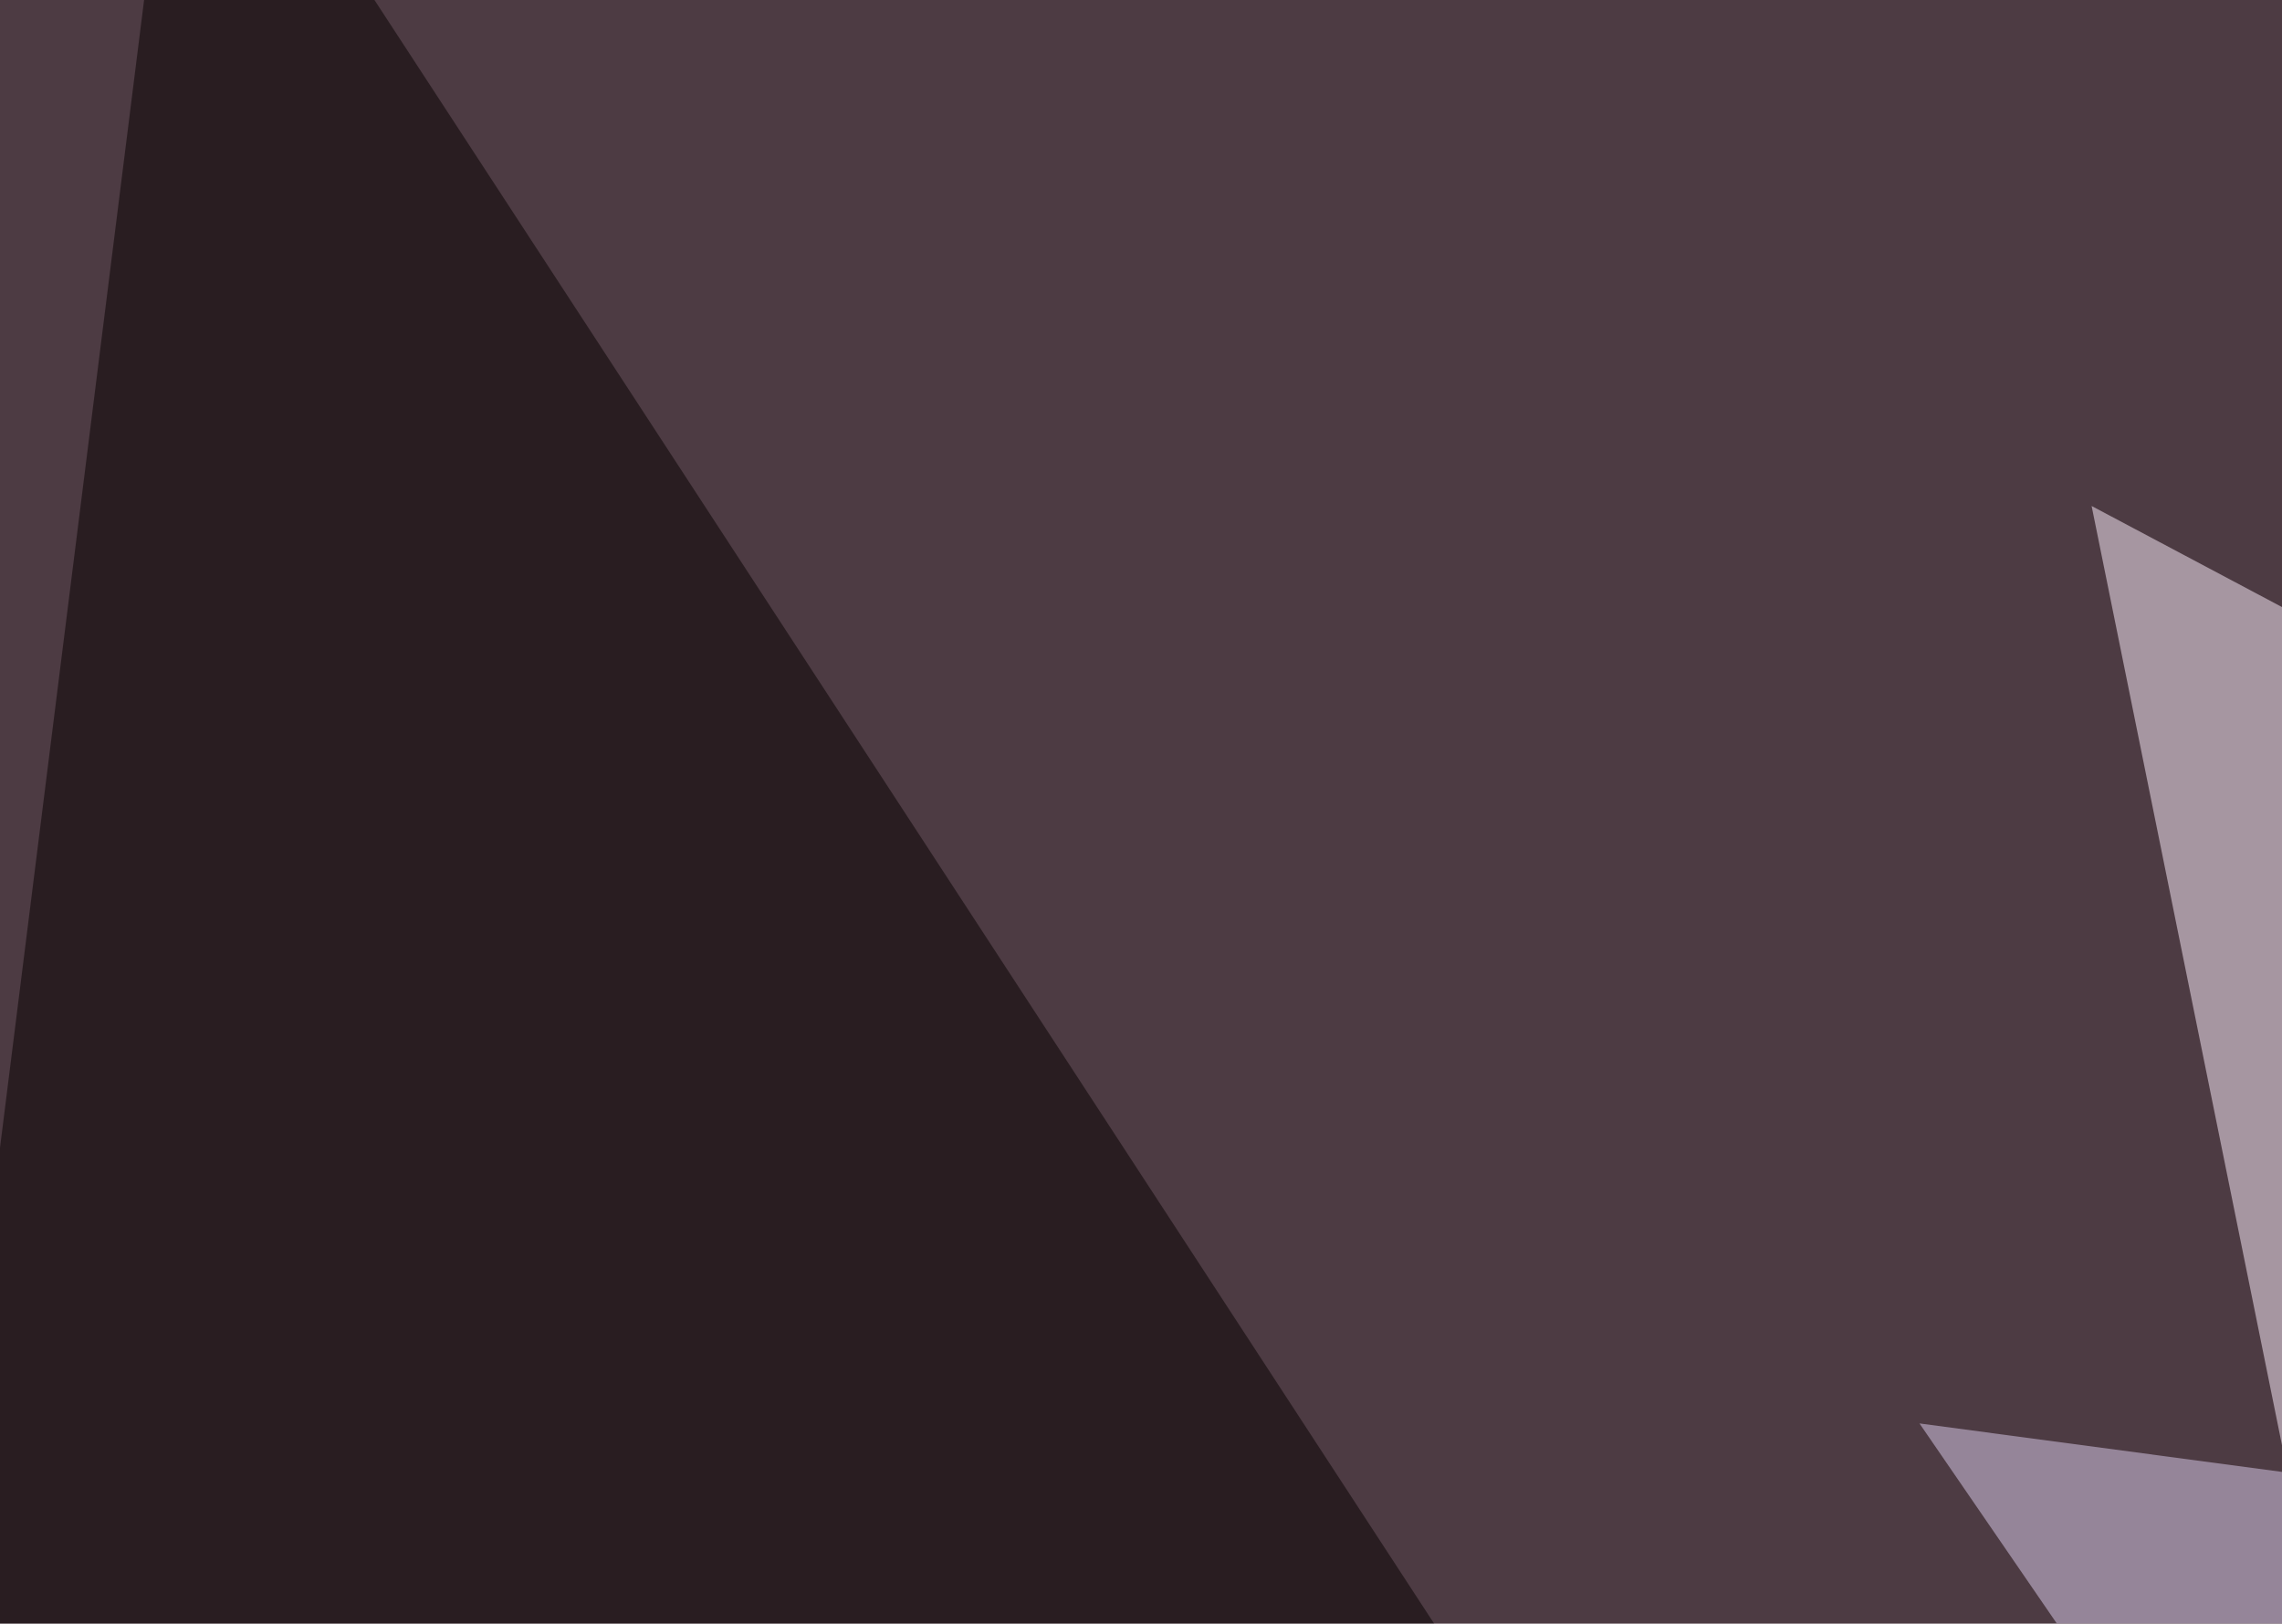
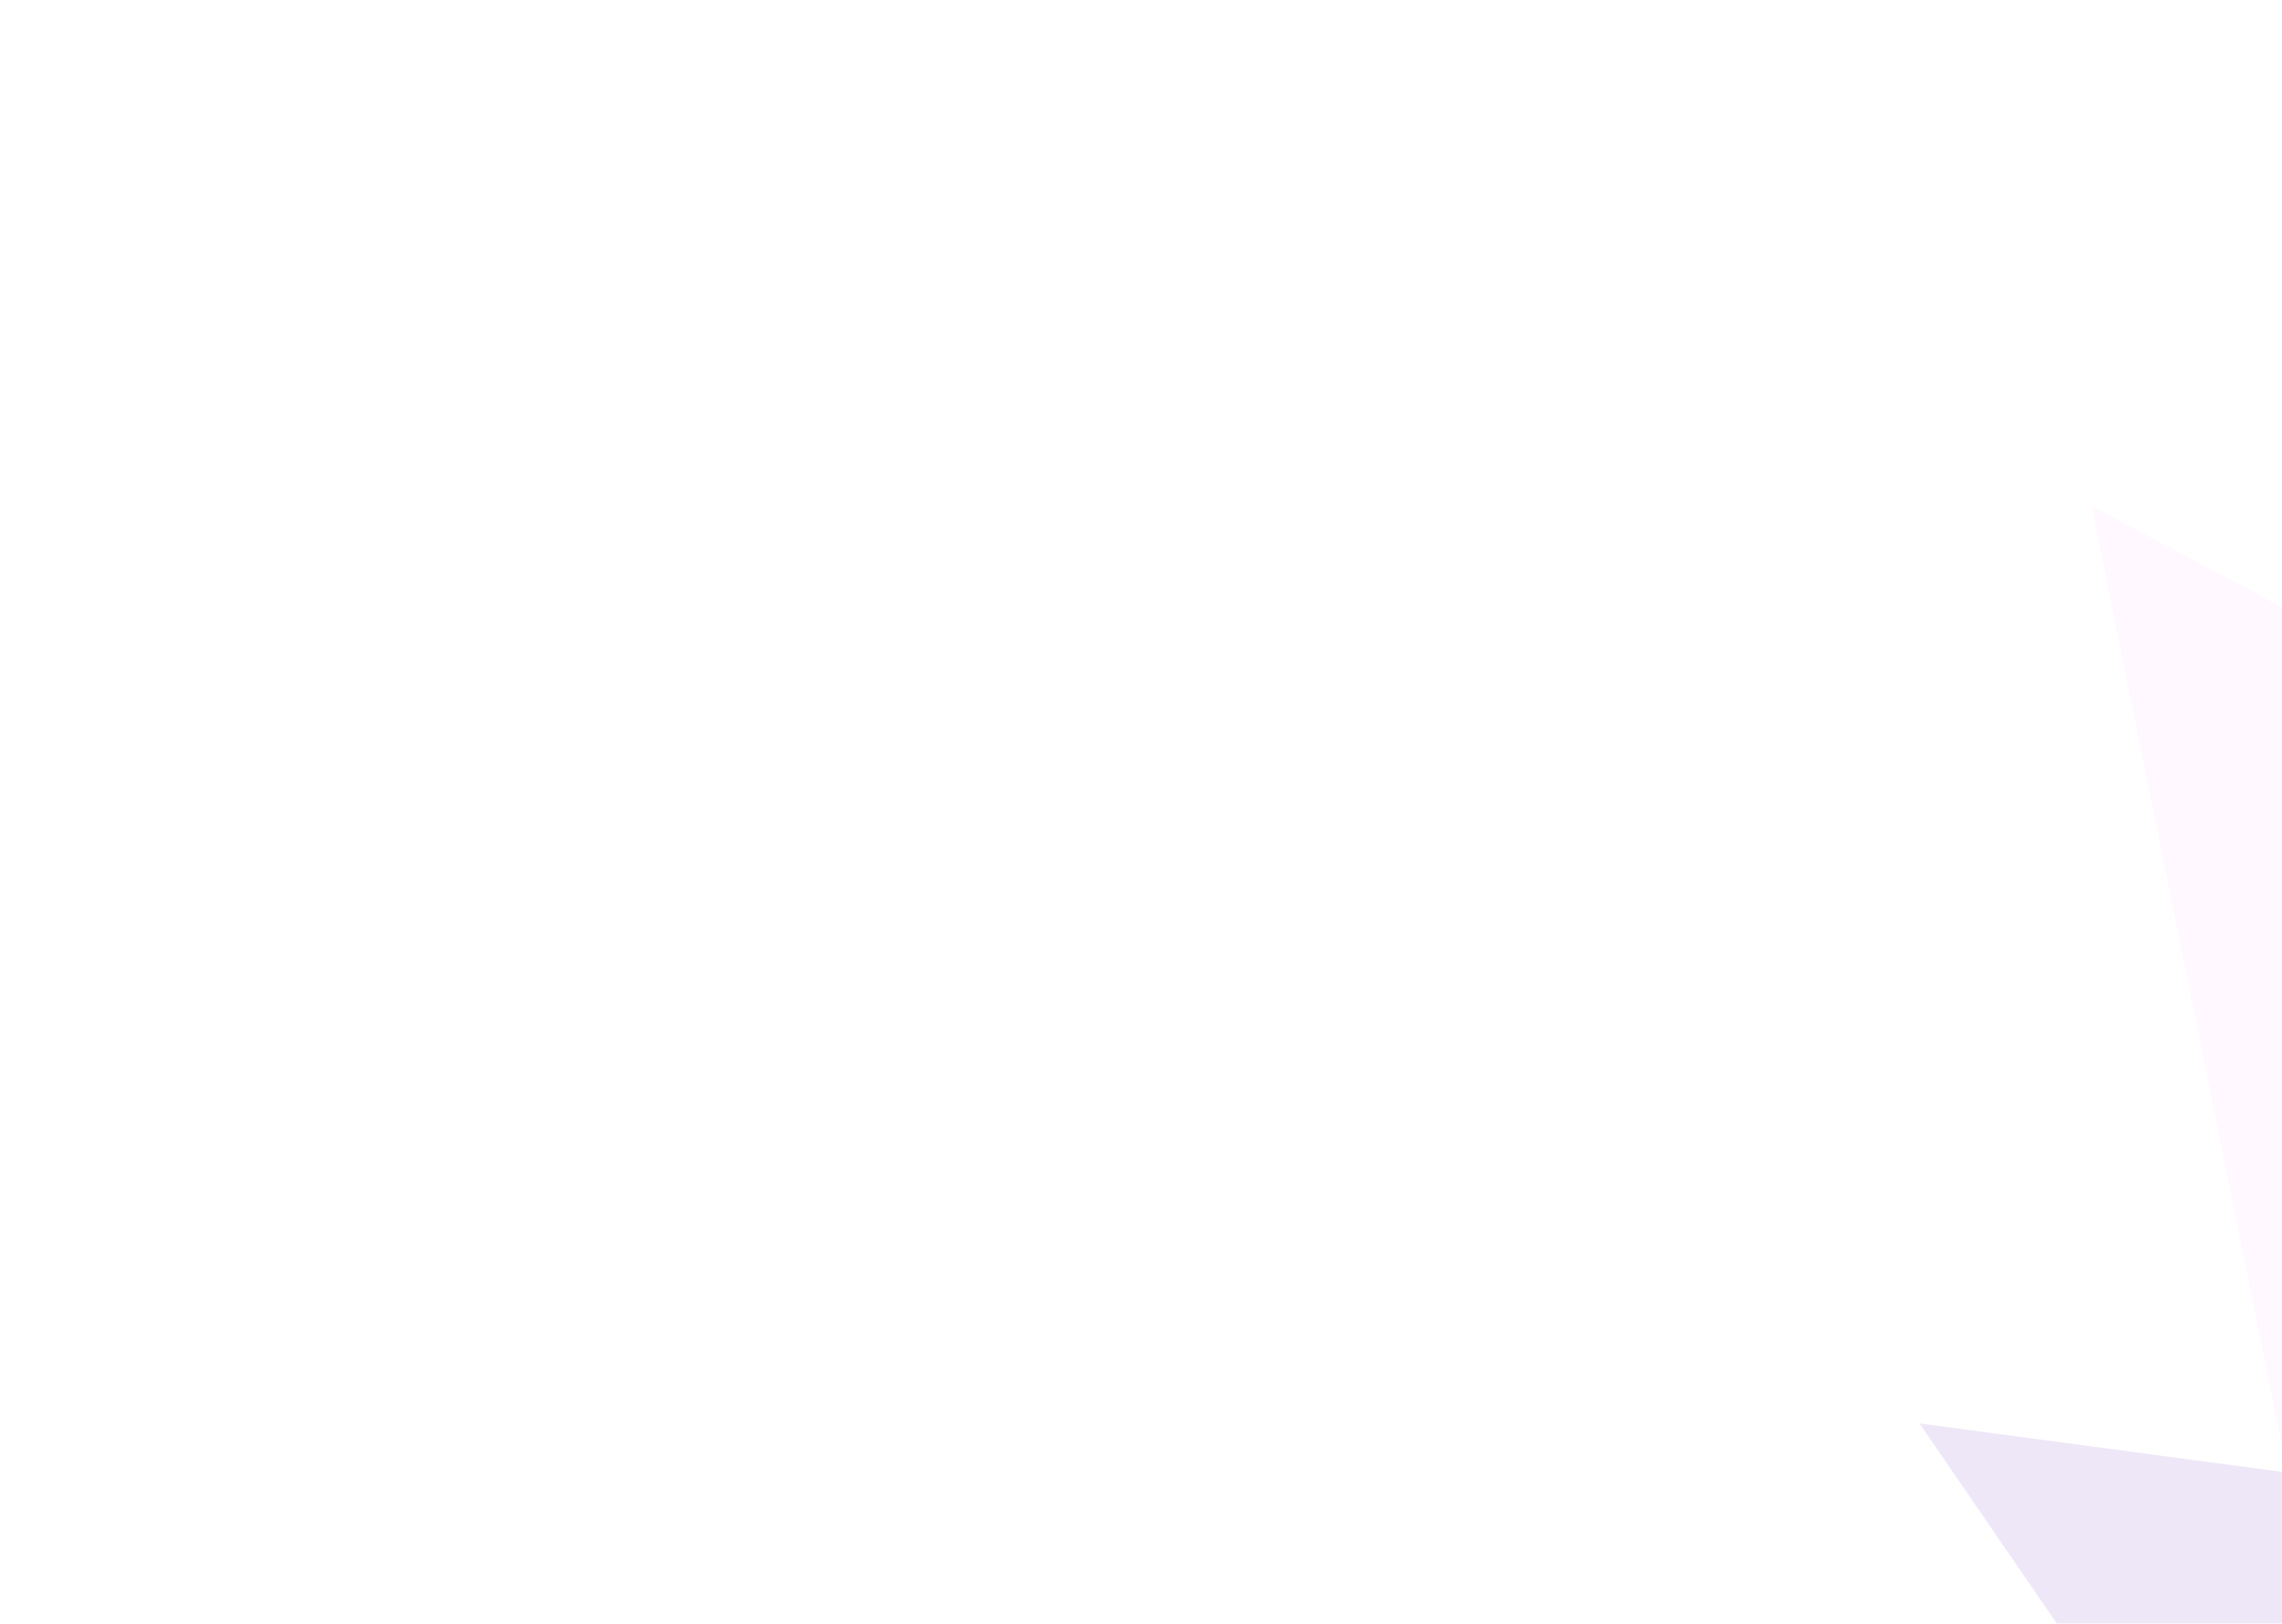
<svg xmlns="http://www.w3.org/2000/svg" width="350" height="249">
  <filter id="a">
    <feGaussianBlur stdDeviation="55" />
  </filter>
-   <rect width="100%" height="100%" fill="#4d3b43" />
  <g filter="url(#a)">
    <g fill-opacity=".5">
      <path fill="#fff3ff" d="M320.8 77.6l87.9 433.6 293-231.4z" />
-       <path fill="#060000" d="M-45.4 537.6l73.2-583 407.3 624z" />
-       <path d="M754.4 379.4V-42.5l-357.4-3z" />
      <path fill="#ded1f0" d="M531.7 564L294.4 218.3l284.2 38z" />
    </g>
  </g>
</svg>